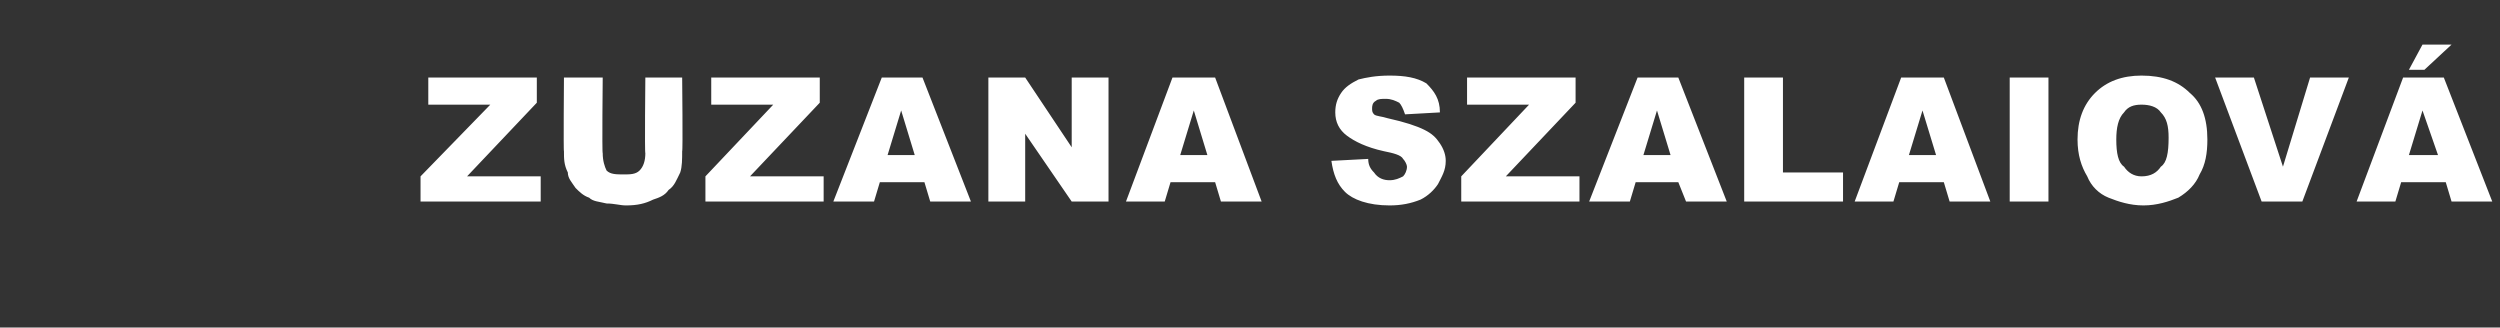
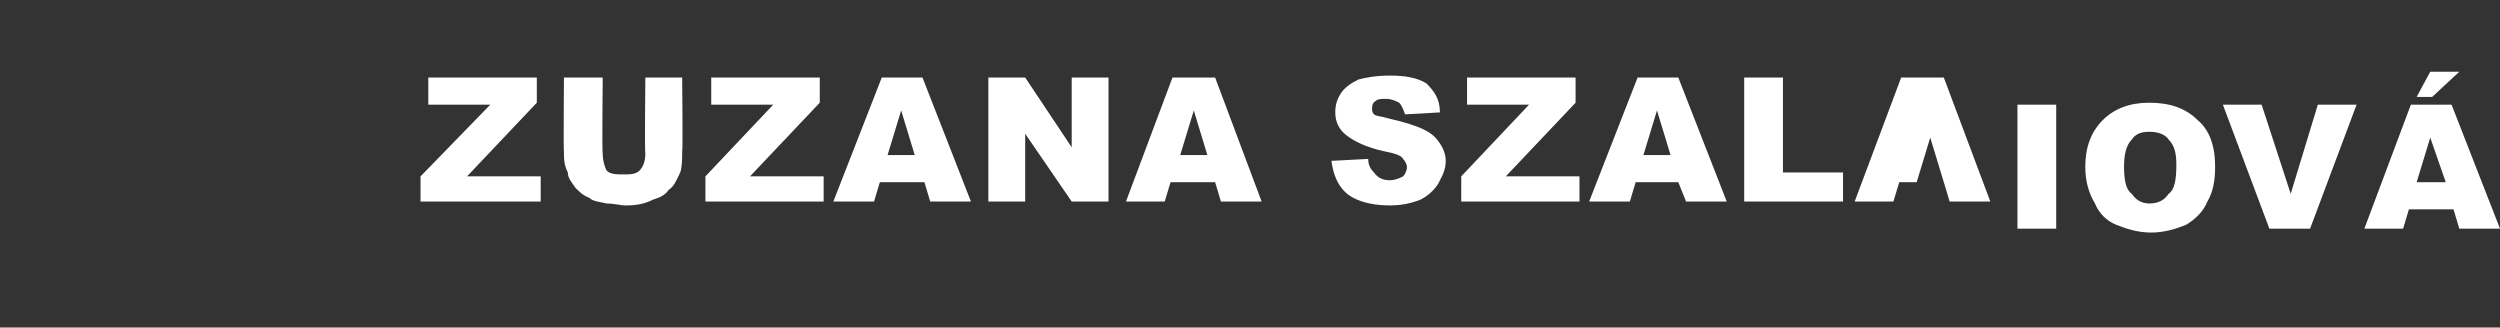
<svg xmlns="http://www.w3.org/2000/svg" version="1.1" width="129px" height="16.9px" viewBox="0 -4 129 16.9" style="top:-4px">
  <rect x="0" y="-4" width="129" height="16.9" fill="#333333" stroke="none" />
  <desc>Zuzana Szalaiov</desc>
  <defs />
  <g id="Polygon28362">
-     <path d="m22.1 0l5.6 0l0 1.3l-3.6 3.8l3.8 0l0 1.3l-6.2 0l0-1.3l3.6-3.7l-3.2 0l0-1.4zm11.2 0l1.9 0c0 0 .04 3.84 0 3.8c0 .4 0 .8-.1 1.1c-.2.4-.3.7-.6.9c-.2.3-.5.4-.8.5c-.4.2-.8.3-1.4.3c-.3 0-.6-.1-1-.1c-.4-.1-.7-.1-.9-.3c-.3-.1-.5-.3-.7-.5c-.2-.3-.4-.5-.4-.8c-.2-.4-.2-.7-.2-1.1c-.03.04 0-3.8 0-3.8l2 0c0 0-.04 3.93 0 3.9c0 .4.1.7.2.9c.2.2.5.2.9.2c.3 0 .6 0 .8-.2c.2-.2.3-.5.3-.9c-.04.03 0-3.9 0-3.9zm3.4 0l5.6 0l0 1.3l-3.6 3.8l3.8 0l0 1.3l-6.1 0l0-1.3l3.5-3.7l-3.2 0l0-1.4zm11 5.4l-2.3 0l-.3 1l-2.1 0l2.5-6.4l2.1 0l2.5 6.4l-2.1 0l-.3-1zm-.5-1.4l-.7-2.3l-.7 2.3l1.4 0zm3.8-4l1.9 0l2.4 3.6l0-3.6l1.9 0l0 6.4l-1.9 0l-2.4-3.5l0 3.5l-1.9 0l0-6.4zm11.7 5.4l-2.3 0l-.3 1l-2 0l2.4-6.4l2.2 0l2.4 6.4l-2.1 0l-.3-1zm-.4-1.4l-.7-2.3l-.7 2.3l1.4 0zm6.4.3c0 0 1.9-.1 1.9-.1c0 .3.1.5.3.7c.2.3.5.4.8.4c.3 0 .5-.1.7-.2c.1-.1.2-.3.2-.5c0-.1-.1-.3-.2-.4c-.1-.2-.5-.3-1-.4c-.9-.2-1.5-.5-1.9-.8c-.4-.3-.6-.7-.6-1.2c0-.4.1-.7.3-1c.2-.3.5-.5.9-.7c.4-.1.9-.2 1.6-.2c.8 0 1.4.1 1.9.4c.4.4.7.8.7 1.5c0 0-1.8.1-1.8.1c-.1-.3-.2-.5-.3-.6c-.2-.1-.4-.2-.7-.2c-.2 0-.4 0-.5.1c-.2.1-.2.3-.2.4c0 .1 0 .2.1.3c.1.1.4.1.7.2c.9.2 1.5.4 1.9.6c.4.2.6.4.8.7c.2.3.3.6.3.9c0 .5-.2.8-.4 1.2c-.2.3-.5.6-.9.8c-.5.2-1 .3-1.6.3c-1.1 0-1.9-.3-2.3-.7c-.4-.4-.6-.9-.7-1.6zm7-4.3l5.6 0l0 1.3l-3.6 3.8l3.8 0l0 1.3l-6.1 0l0-1.3l3.5-3.7l-3.2 0l0-1.4zm10.9 5.4l-2.2 0l-.3 1l-2.1 0l2.5-6.4l2.1 0l2.5 6.4l-2.1 0l-.4-1zm-.4-1.4l-.7-2.3l-.7 2.3l1.4 0zm3.8-4l2 0l0 4.9l3.1 0l0 1.5l-5.1 0l0-6.4zm10.3 5.4l-2.3 0l-.3 1l-2 0l2.4-6.4l2.2 0l2.4 6.4l-2.1 0l-.3-1zm-.4-1.4l-.7-2.3l-.7 2.3l1.4 0zm3.8-4l2 0l0 6.4l-2 0l0-6.4zm3.5 3.2c0-1 .3-1.8.9-2.4c.6-.6 1.4-.9 2.4-.9c1.1 0 1.9.3 2.5.9c.6.5.9 1.3.9 2.4c0 .7-.1 1.3-.4 1.8c-.2.5-.6.9-1.1 1.2c-.5.2-1.1.4-1.8.4c-.7 0-1.3-.2-1.8-.4c-.5-.2-.9-.6-1.1-1.1c-.3-.5-.5-1.1-.5-1.9zm2 0c0 .7.1 1.2.4 1.4c.2.3.5.5.9.5c.5 0 .8-.2 1-.5c.3-.2.4-.7.4-1.5c0-.6-.1-1-.4-1.3c-.2-.3-.6-.4-1-.4c-.4 0-.7.1-.9.4c-.3.3-.4.8-.4 1.4zm5.1-3.2l2 0l1.5 4.6l1.4-4.6l2 0l-2.4 6.4l-2.1 0l-2.4-6.4zm11.9 5.4l-2.3 0l-.3 1l-2 0l2.4-6.4l2.1 0l2.5 6.4l-2.1 0l-.3-1zm-.4-1.4l-.8-2.3l-.7 2.3l1.5 0zm-.8-5.7l1.5 0l-1.4 1.3l-.8 0l.7-1.3z" stroke="none" fill="#fff" />
+     <path d="m22.1 0l5.6 0l0 1.3l-3.6 3.8l3.8 0l0 1.3l-6.2 0l0-1.3l3.6-3.7l-3.2 0l0-1.4zm11.2 0l1.9 0c0 0 .04 3.84 0 3.8c0 .4 0 .8-.1 1.1c-.2.4-.3.7-.6.9c-.2.3-.5.4-.8.5c-.4.2-.8.3-1.4.3c-.3 0-.6-.1-1-.1c-.4-.1-.7-.1-.9-.3c-.3-.1-.5-.3-.7-.5c-.2-.3-.4-.5-.4-.8c-.2-.4-.2-.7-.2-1.1c-.03.04 0-3.8 0-3.8l2 0c0 0-.04 3.93 0 3.9c0 .4.1.7.2.9c.2.2.5.2.9.2c.3 0 .6 0 .8-.2c.2-.2.3-.5.3-.9c-.04.03 0-3.9 0-3.9zm3.4 0l5.6 0l0 1.3l-3.6 3.8l3.8 0l0 1.3l-6.1 0l0-1.3l3.5-3.7l-3.2 0l0-1.4zm11 5.4l-2.3 0l-.3 1l-2.1 0l2.5-6.4l2.1 0l2.5 6.4l-2.1 0l-.3-1zm-.5-1.4l-.7-2.3l-.7 2.3l1.4 0zm3.8-4l1.9 0l2.4 3.6l0-3.6l1.9 0l0 6.4l-1.9 0l-2.4-3.5l0 3.5l-1.9 0l0-6.4zm11.7 5.4l-2.3 0l-.3 1l-2 0l2.4-6.4l2.2 0l2.4 6.4l-2.1 0l-.3-1zm-.4-1.4l-.7-2.3l-.7 2.3l1.4 0zm6.4.3c0 0 1.9-.1 1.9-.1c0 .3.1.5.3.7c.2.3.5.4.8.4c.3 0 .5-.1.7-.2c.1-.1.2-.3.2-.5c0-.1-.1-.3-.2-.4c-.1-.2-.5-.3-1-.4c-.9-.2-1.5-.5-1.9-.8c-.4-.3-.6-.7-.6-1.2c0-.4.1-.7.3-1c.2-.3.5-.5.9-.7c.4-.1.9-.2 1.6-.2c.8 0 1.4.1 1.9.4c.4.4.7.8.7 1.5c0 0-1.8.1-1.8.1c-.1-.3-.2-.5-.3-.6c-.2-.1-.4-.2-.7-.2c-.2 0-.4 0-.5.1c-.2.1-.2.3-.2.4c0 .1 0 .2.1.3c.1.1.4.1.7.2c.9.2 1.5.4 1.9.6c.4.2.6.4.8.7c.2.3.3.6.3.9c0 .5-.2.8-.4 1.2c-.2.3-.5.6-.9.8c-.5.2-1 .3-1.6.3c-1.1 0-1.9-.3-2.3-.7c-.4-.4-.6-.9-.7-1.6zm7-4.3l5.6 0l0 1.3l-3.6 3.8l3.8 0l0 1.3l-6.1 0l0-1.3l3.5-3.7l-3.2 0l0-1.4zm10.9 5.4l-2.2 0l-.3 1l-2.1 0l2.5-6.4l2.1 0l2.5 6.4l-2.1 0l-.4-1zm-.4-1.4l-.7-2.3l-.7 2.3l1.4 0zm3.8-4l2 0l0 4.9l3.1 0l0 1.5l-5.1 0l0-6.4zm10.3 5.4l-2.3 0l-.3 1l-2 0l2.4-6.4l2.2 0l2.4 6.4l-2.1 0l-.3-1zl-.7-2.3l-.7 2.3l1.4 0zm3.8-4l2 0l0 6.4l-2 0l0-6.4zm3.5 3.2c0-1 .3-1.8.9-2.4c.6-.6 1.4-.9 2.4-.9c1.1 0 1.9.3 2.5.9c.6.5.9 1.3.9 2.4c0 .7-.1 1.3-.4 1.8c-.2.5-.6.9-1.1 1.2c-.5.2-1.1.4-1.8.4c-.7 0-1.3-.2-1.8-.4c-.5-.2-.9-.6-1.1-1.1c-.3-.5-.5-1.1-.5-1.9zm2 0c0 .7.1 1.2.4 1.4c.2.3.5.5.9.5c.5 0 .8-.2 1-.5c.3-.2.4-.7.4-1.5c0-.6-.1-1-.4-1.3c-.2-.3-.6-.4-1-.4c-.4 0-.7.1-.9.4c-.3.3-.4.8-.4 1.4zm5.1-3.2l2 0l1.5 4.6l1.4-4.6l2 0l-2.4 6.4l-2.1 0l-2.4-6.4zm11.9 5.4l-2.3 0l-.3 1l-2 0l2.4-6.4l2.1 0l2.5 6.4l-2.1 0l-.3-1zm-.4-1.4l-.8-2.3l-.7 2.3l1.5 0zm-.8-5.7l1.5 0l-1.4 1.3l-.8 0l.7-1.3z" stroke="none" fill="#fff" />
  </g>
</svg>